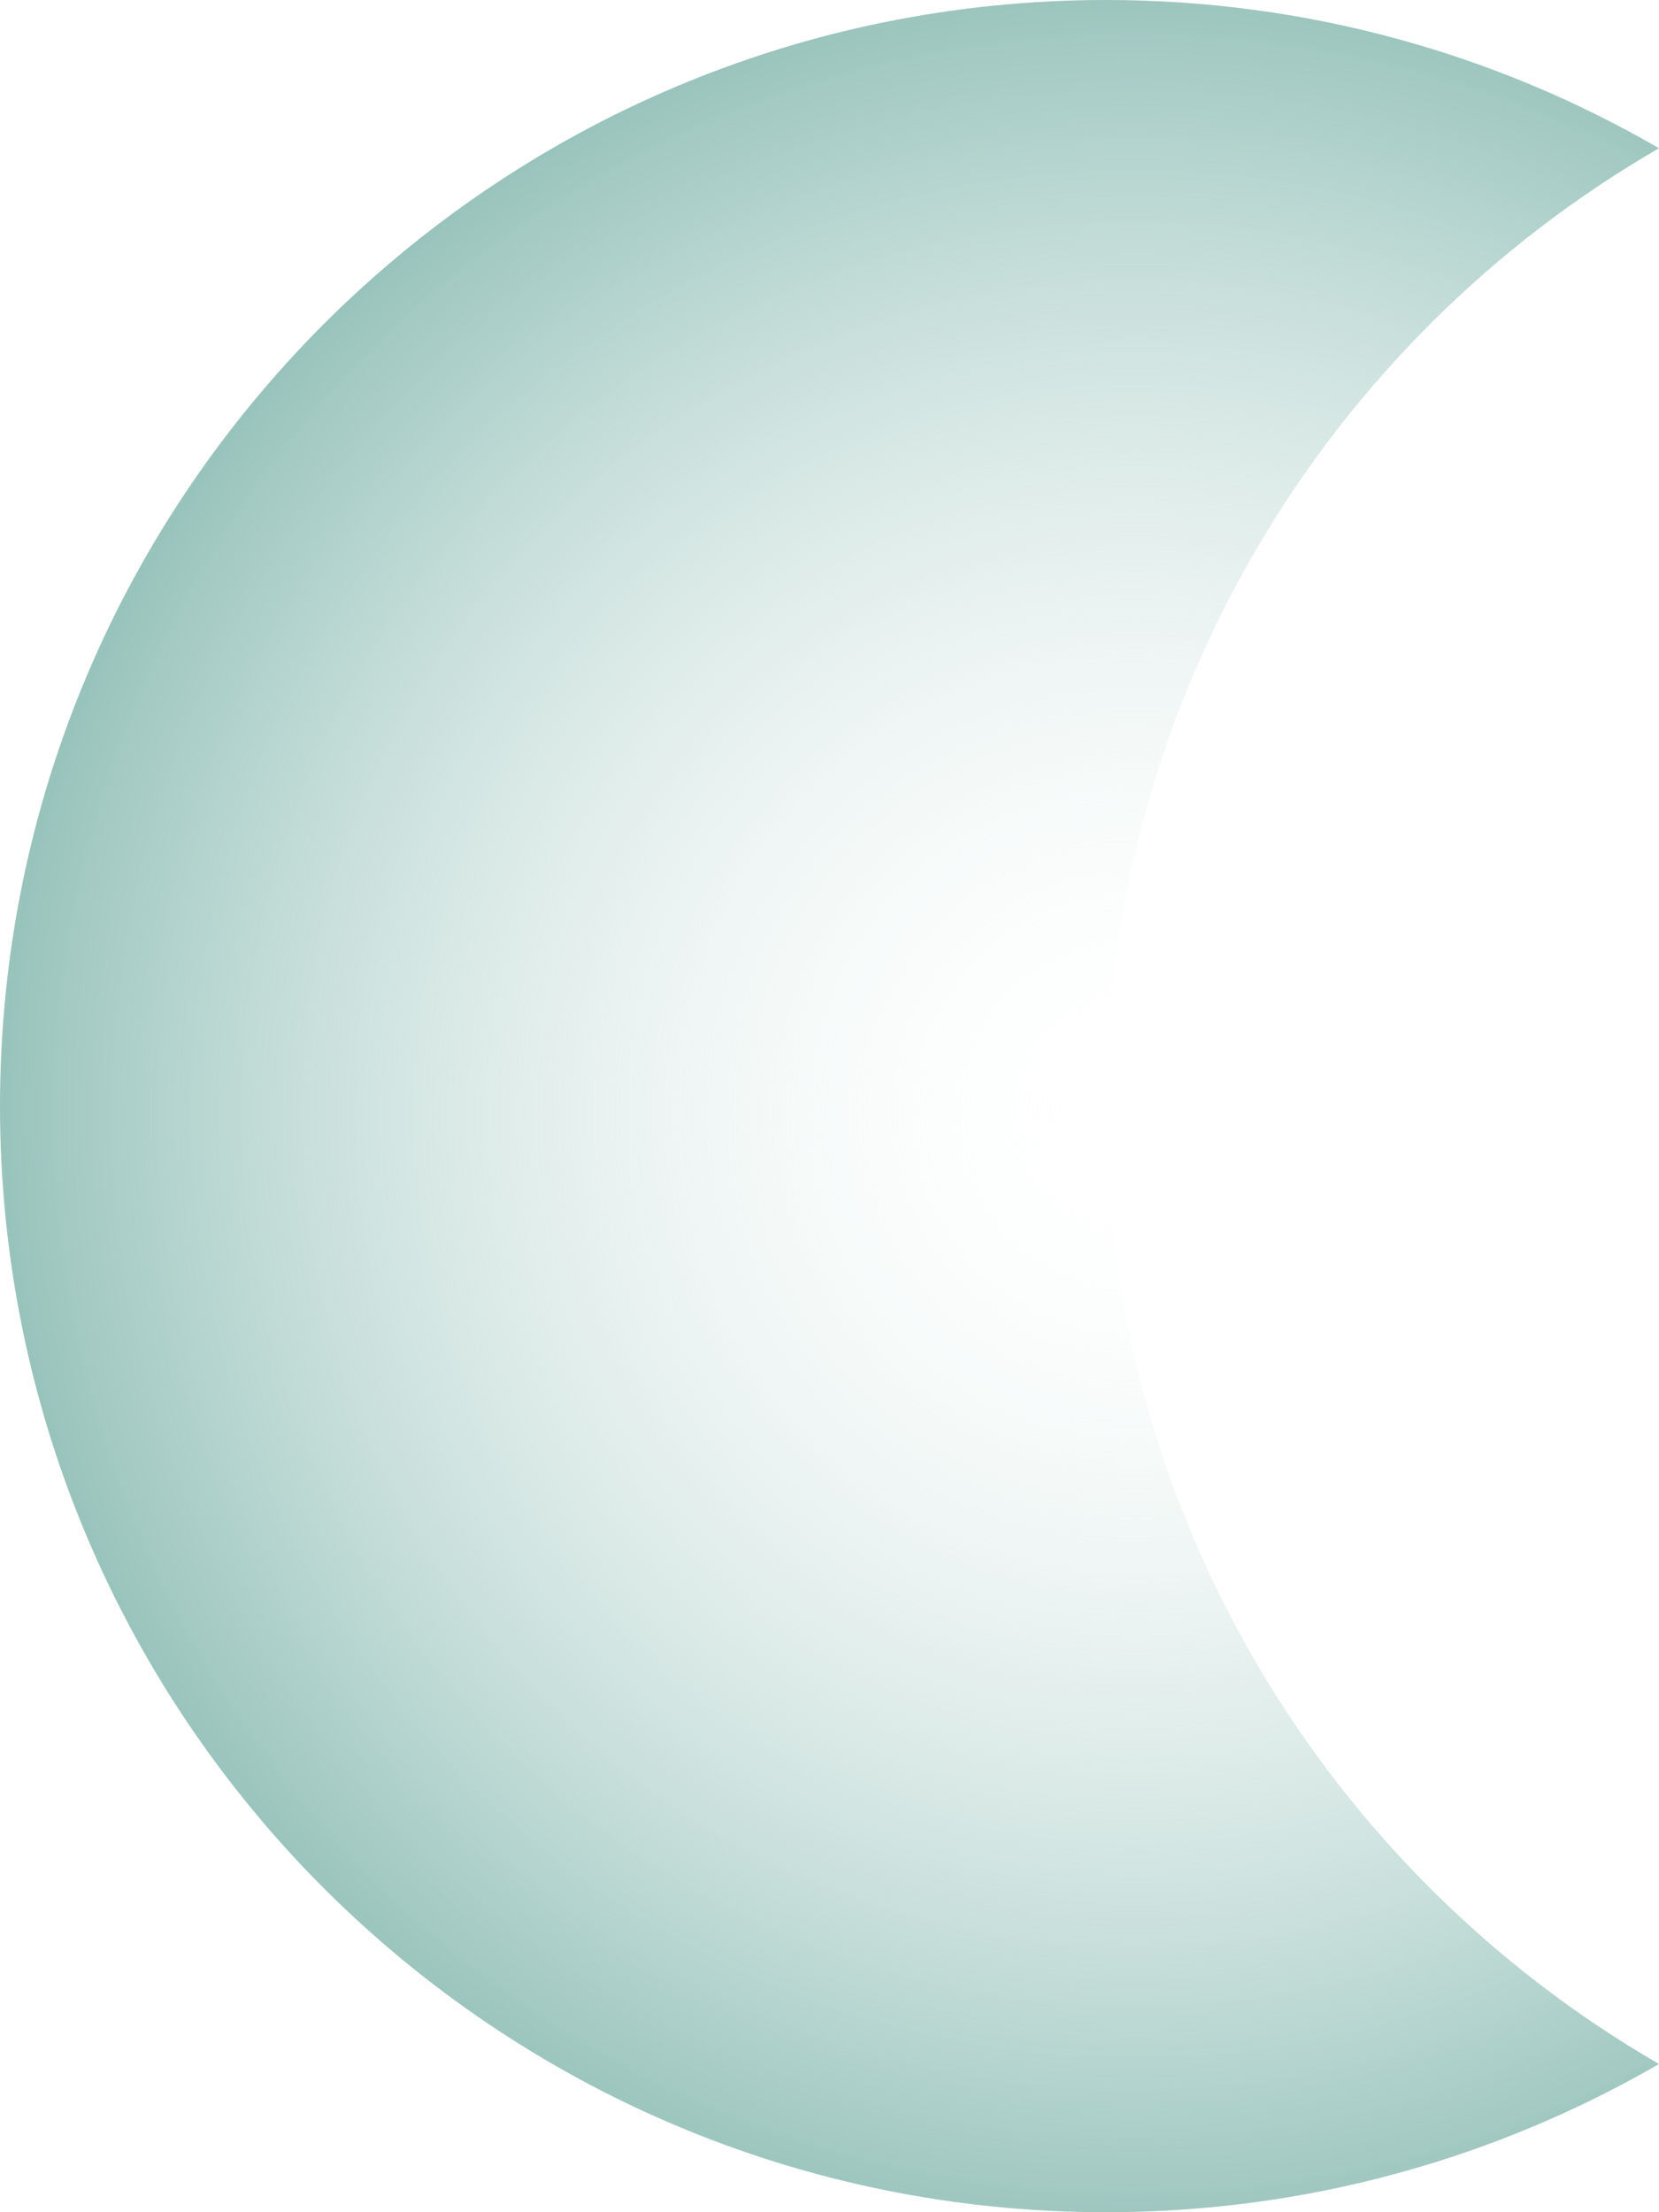
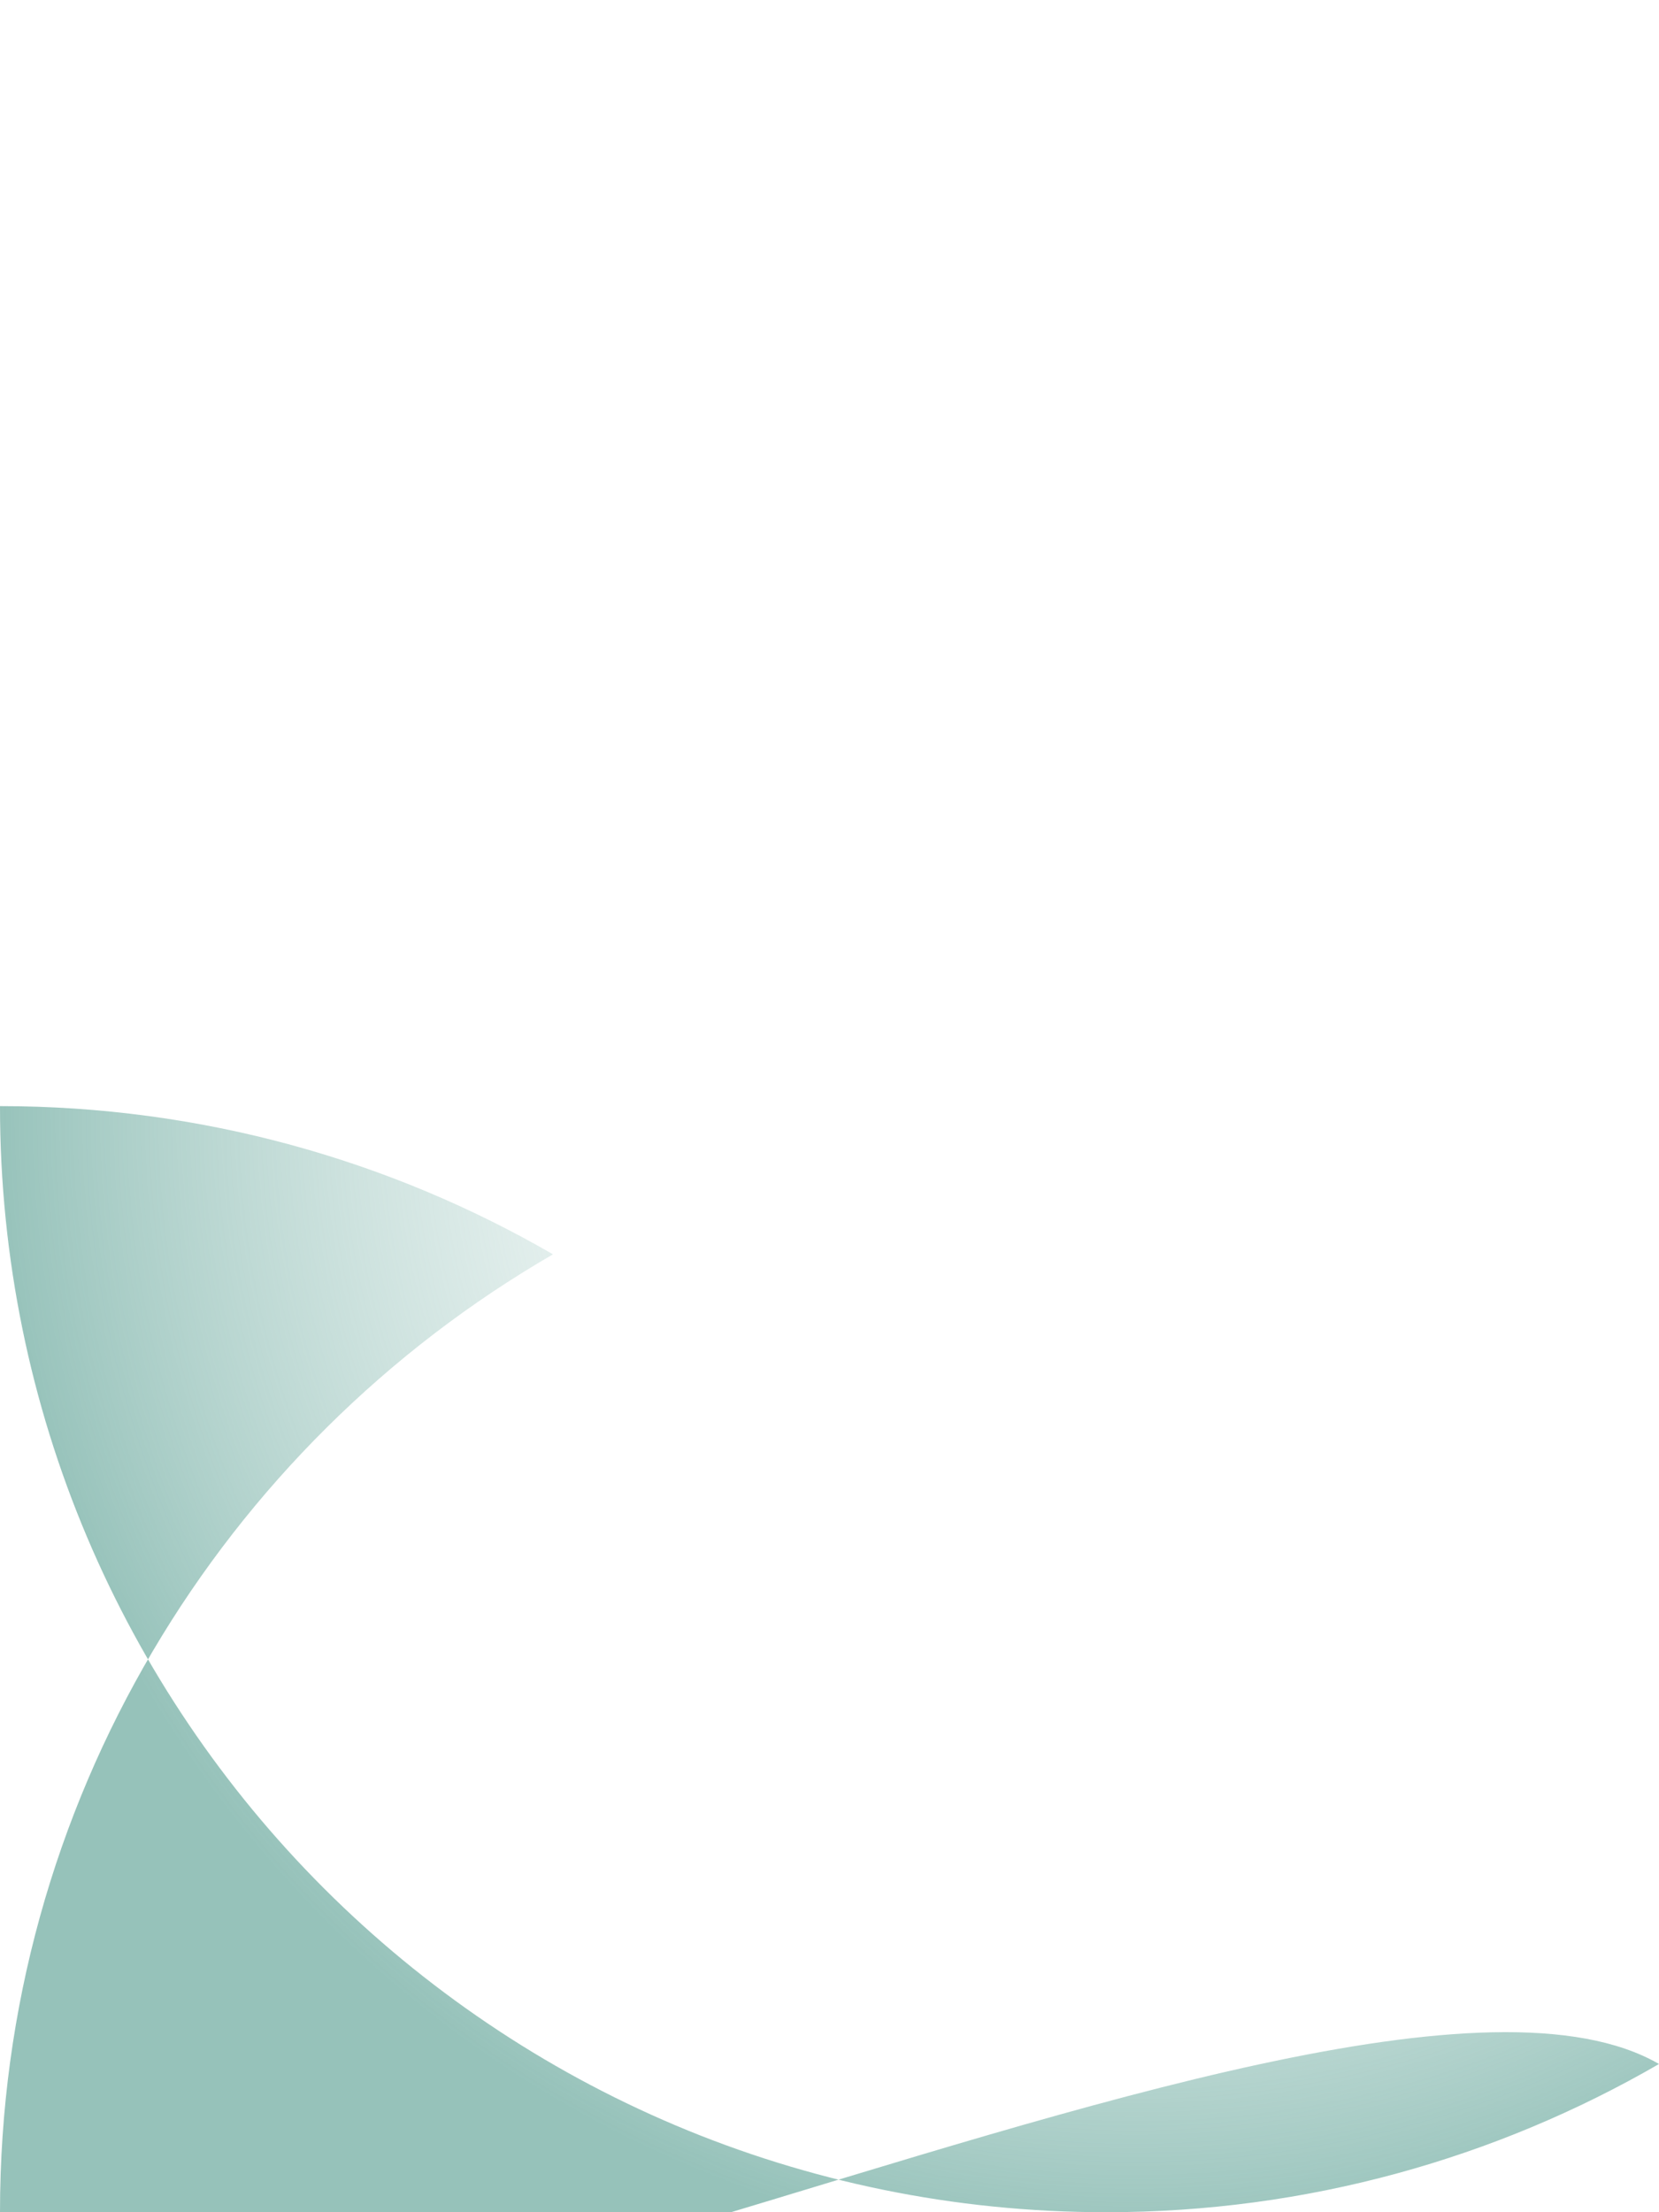
<svg xmlns="http://www.w3.org/2000/svg" xmlns:xlink="http://www.w3.org/1999/xlink" fill="#000000" height="500" preserveAspectRatio="xMidYMid meet" version="1" viewBox="0.0 0.0 375.0 500.0" width="375" zoomAndPan="magnify">
  <radialGradient cx="256.463" cy="251.706" gradientUnits="userSpaceOnUse" id="a" r="258.676" xlink:actuate="onLoad" xlink:show="other" xlink:type="simple">
    <stop offset="0" stop-color="#ffffff" stop-opacity="0" />
    <stop offset="1" stop-color="#96c2ba" />
  </radialGradient>
-   <path d="M375,466.5c-36.8,21.3-79.5,33.5-125,33.5C111.9,500,0,388.1,0,250S111.9,0,250,0c45.5,0,88.2,12.2,125,33.5 c-74.7,43.2-125,124-125,216.5S300.3,423.3,375,466.5z" fill="url(#a)" />
+   <path d="M375,466.5c-36.8,21.3-79.5,33.5-125,33.5C111.9,500,0,388.1,0,250c45.5,0,88.2,12.2,125,33.5 c-74.7,43.2-125,124-125,216.5S300.3,423.3,375,466.5z" fill="url(#a)" />
</svg>